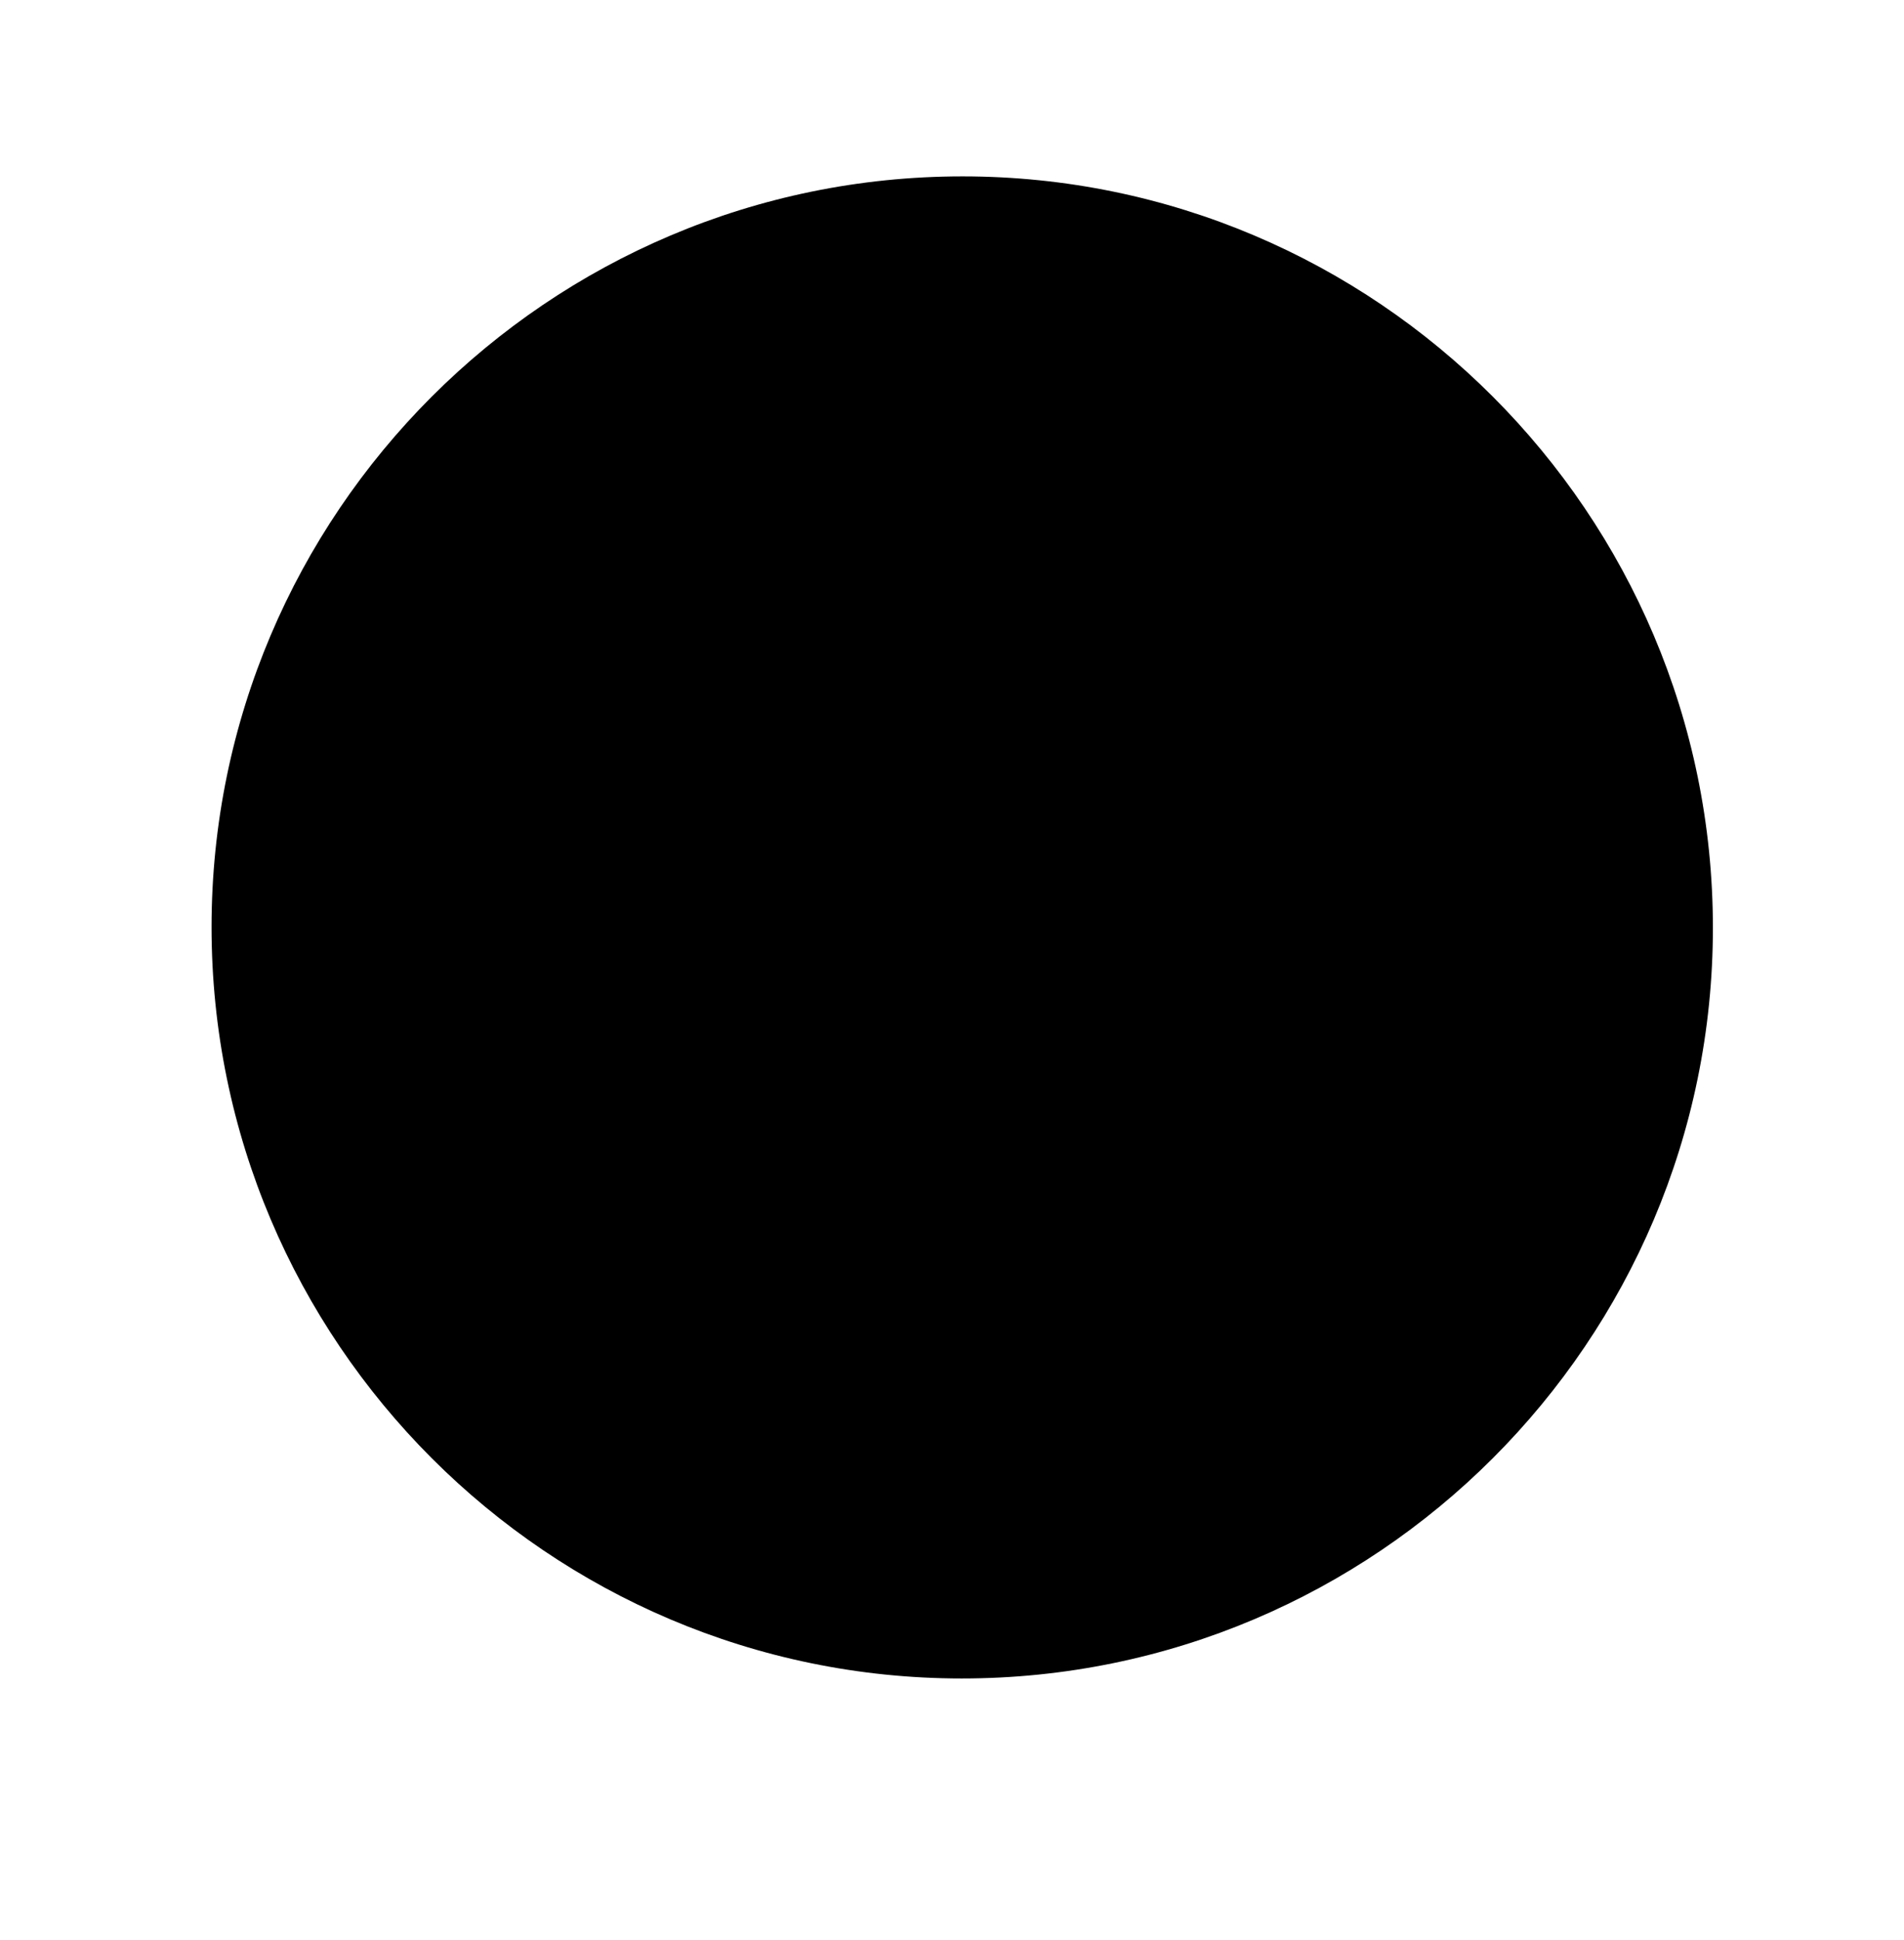
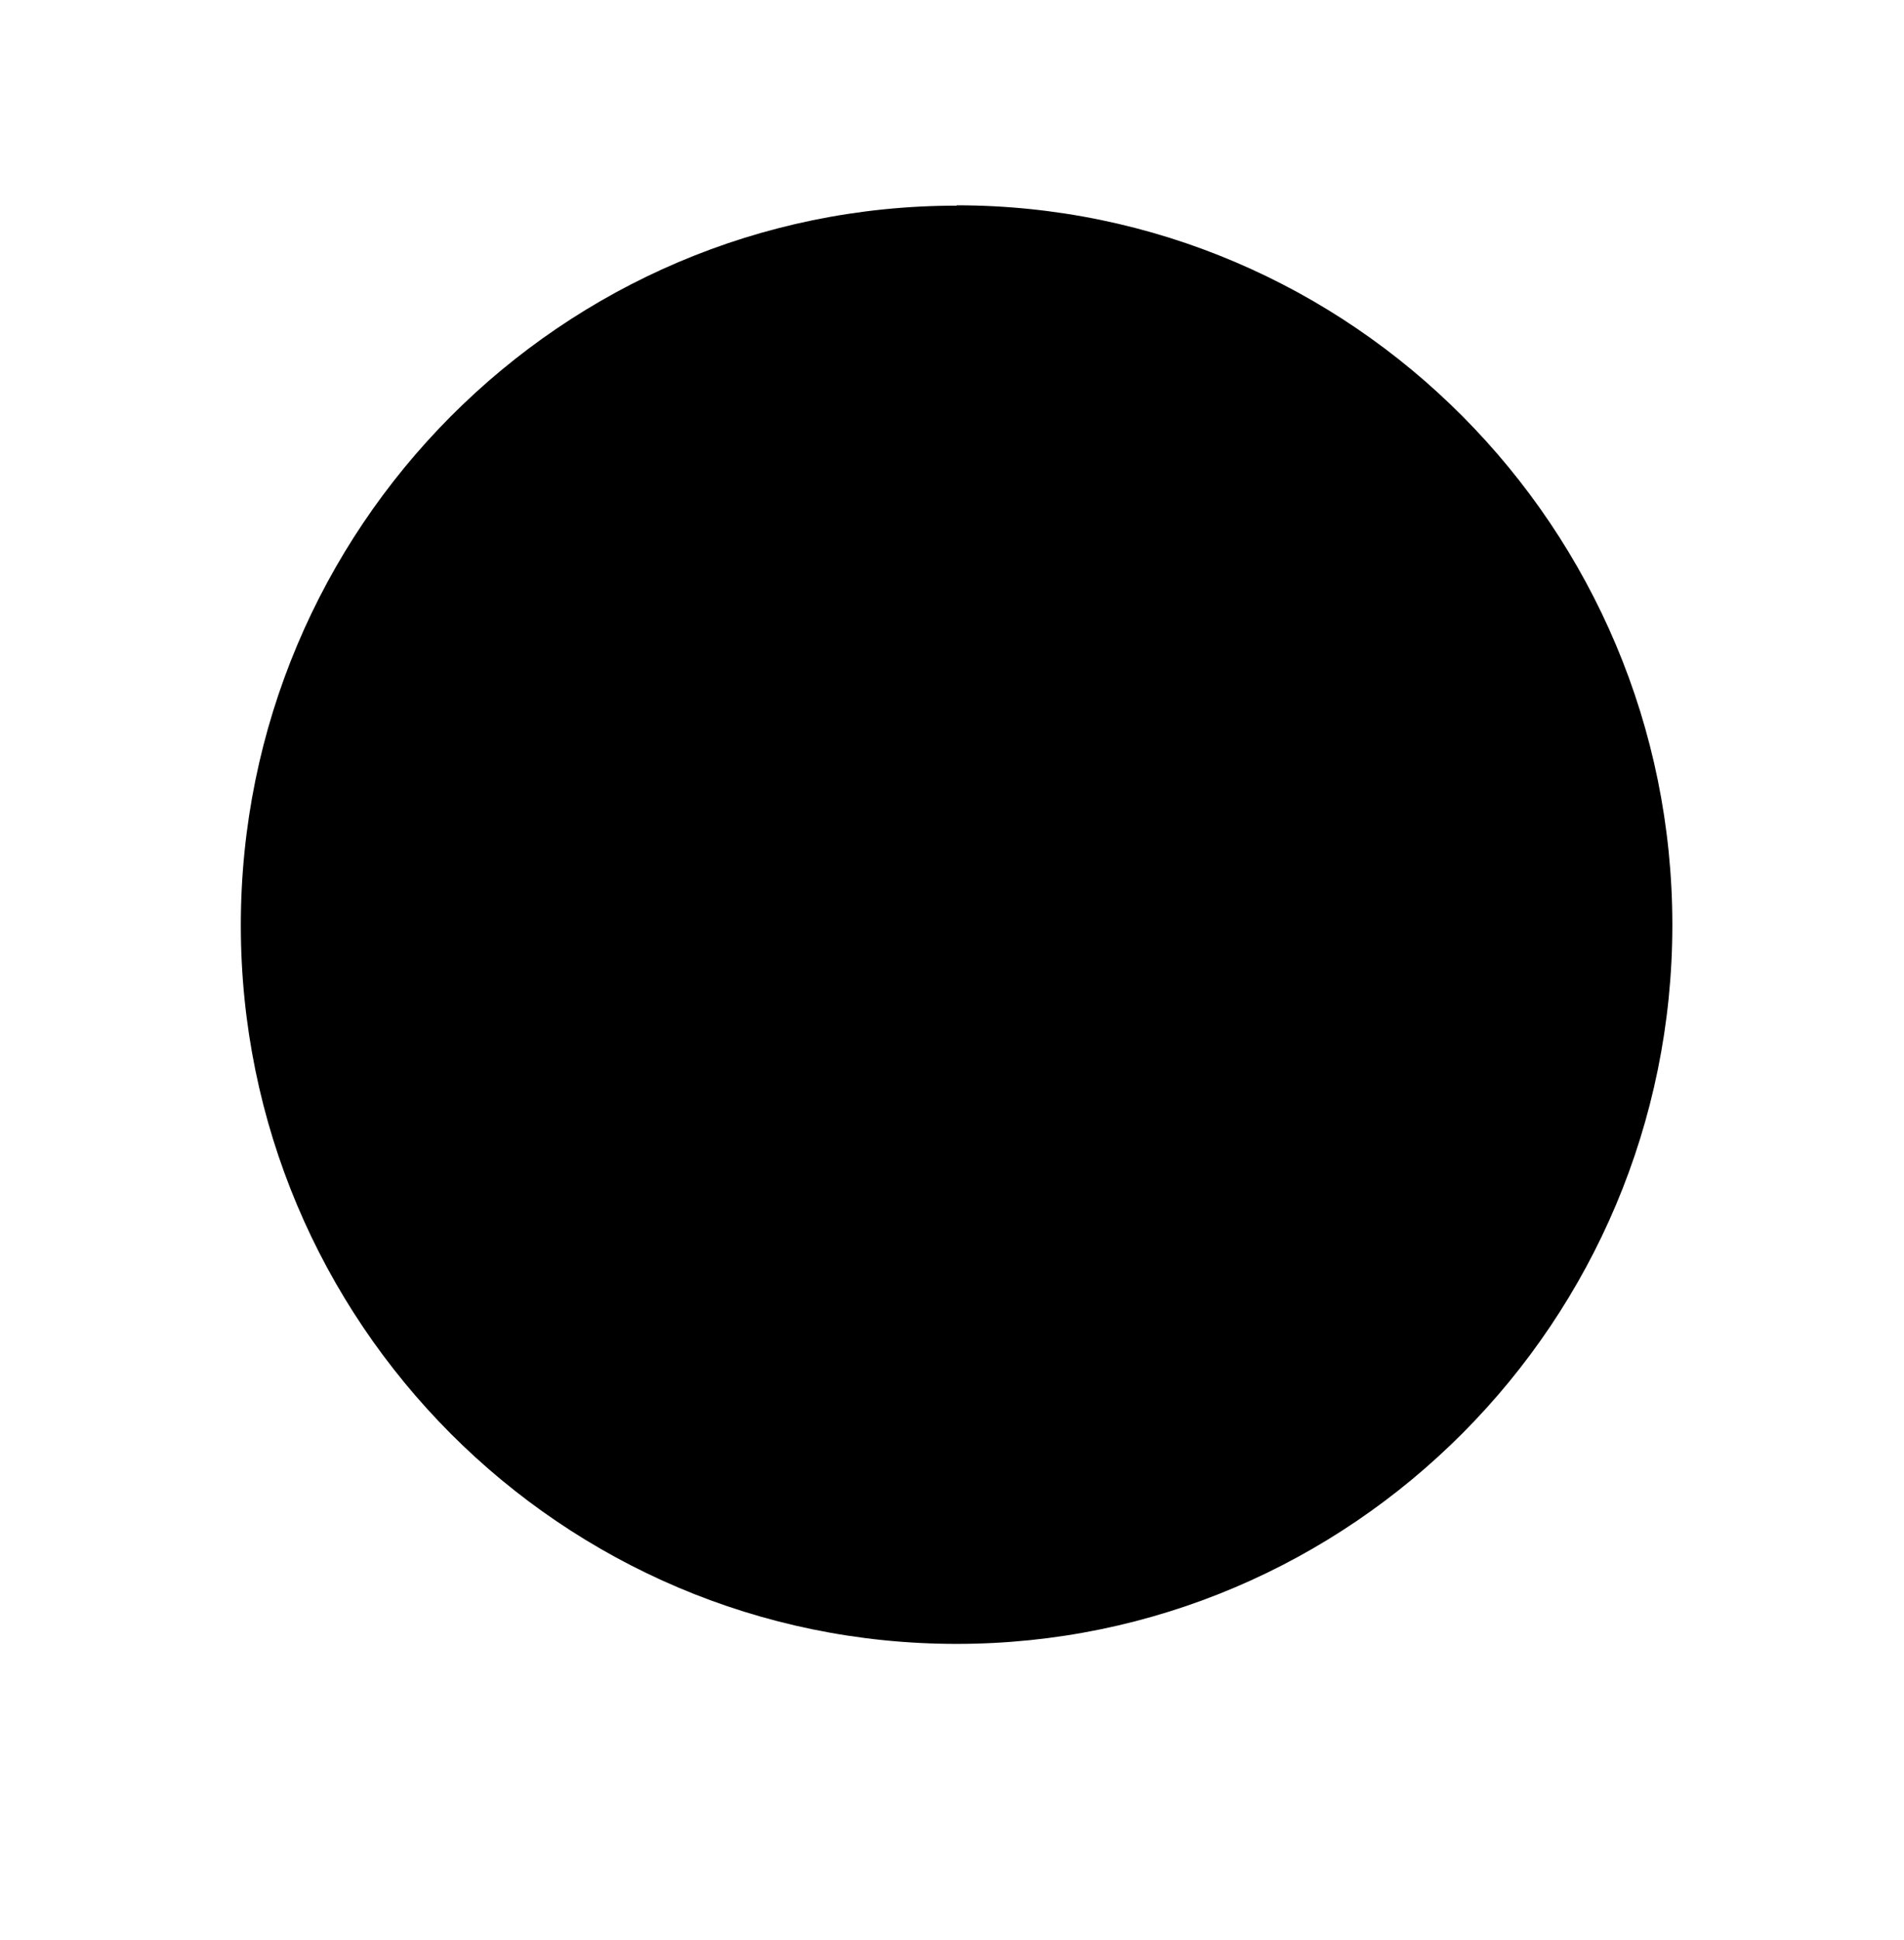
<svg xmlns="http://www.w3.org/2000/svg" xmlns:xlink="http://www.w3.org/1999/xlink" width="54" height="55" viewBox="0 0 54 55">
  <defs>
-     <path d="M21.3 3C11.2 3 3 11.2 3 21.3c0 10.07 8.2 18.28 18.3 18.28 10.07 0 18.28-8.2 18.28-18.3C39.58 11.2 31.38 3 21.28 3m0 39.58C9.56 42.58 0 33.03 0 21.28 0 9.56 9.55 0 21.3 0c11.73 0 21.28 9.55 21.28 21.3 0 11.73-9.55 21.28-21.3 21.28" id="a" />
-     <path id="b" d="M31.8 19.6h-8.78v-8.82h-3.45v8.8h-8.8V23h8.8v8.82H23V23h8.8z" />
-   </defs>
+     </defs>
  <path class="primary-color toggle" d="M27.13 5.83c-11.2 0-20.3 9.14-20.3 20.4s9.1 20.37 20.3 20.37 20.3-9.13 20.3-20.38-9.1-20.4-20.3-20.4" />
  <g fill-rule="evenodd">
    <use xlink:href="#a" class="text-color" transform="translate(6 5)" />
    <use xlink:href="#b" class="text-color toggle" transform="translate(6 5)" />
  </g>
</svg>